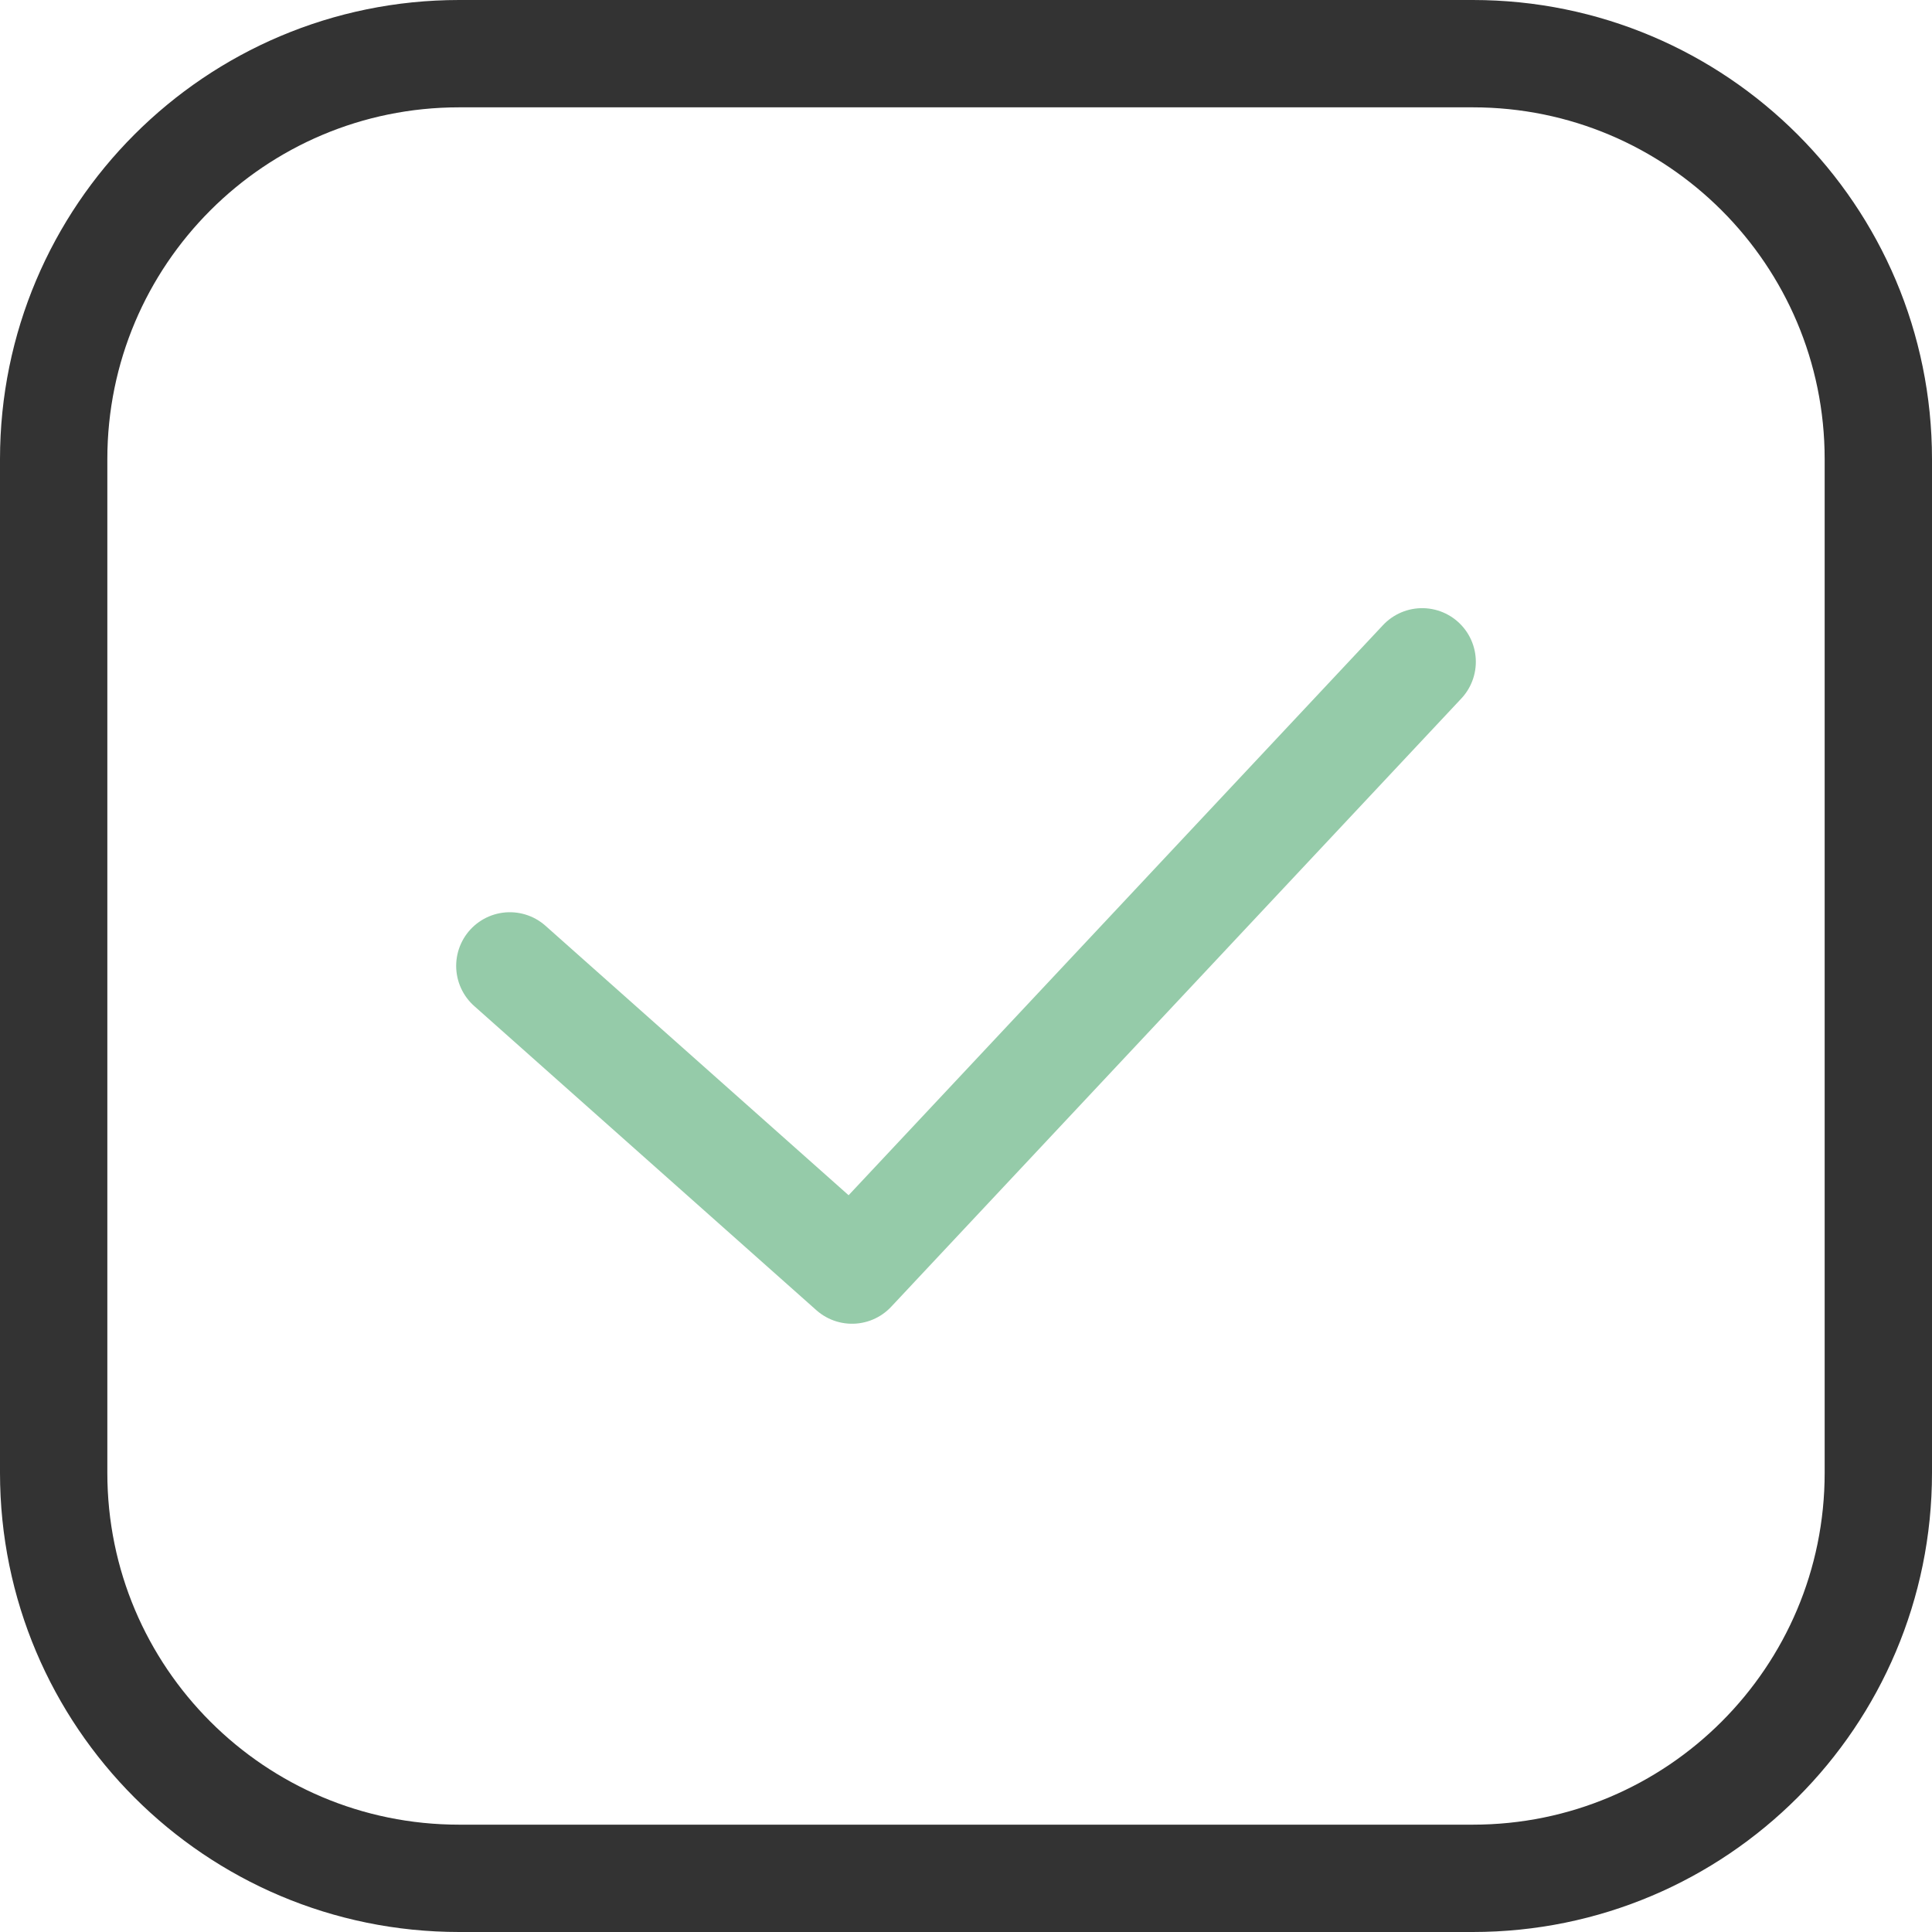
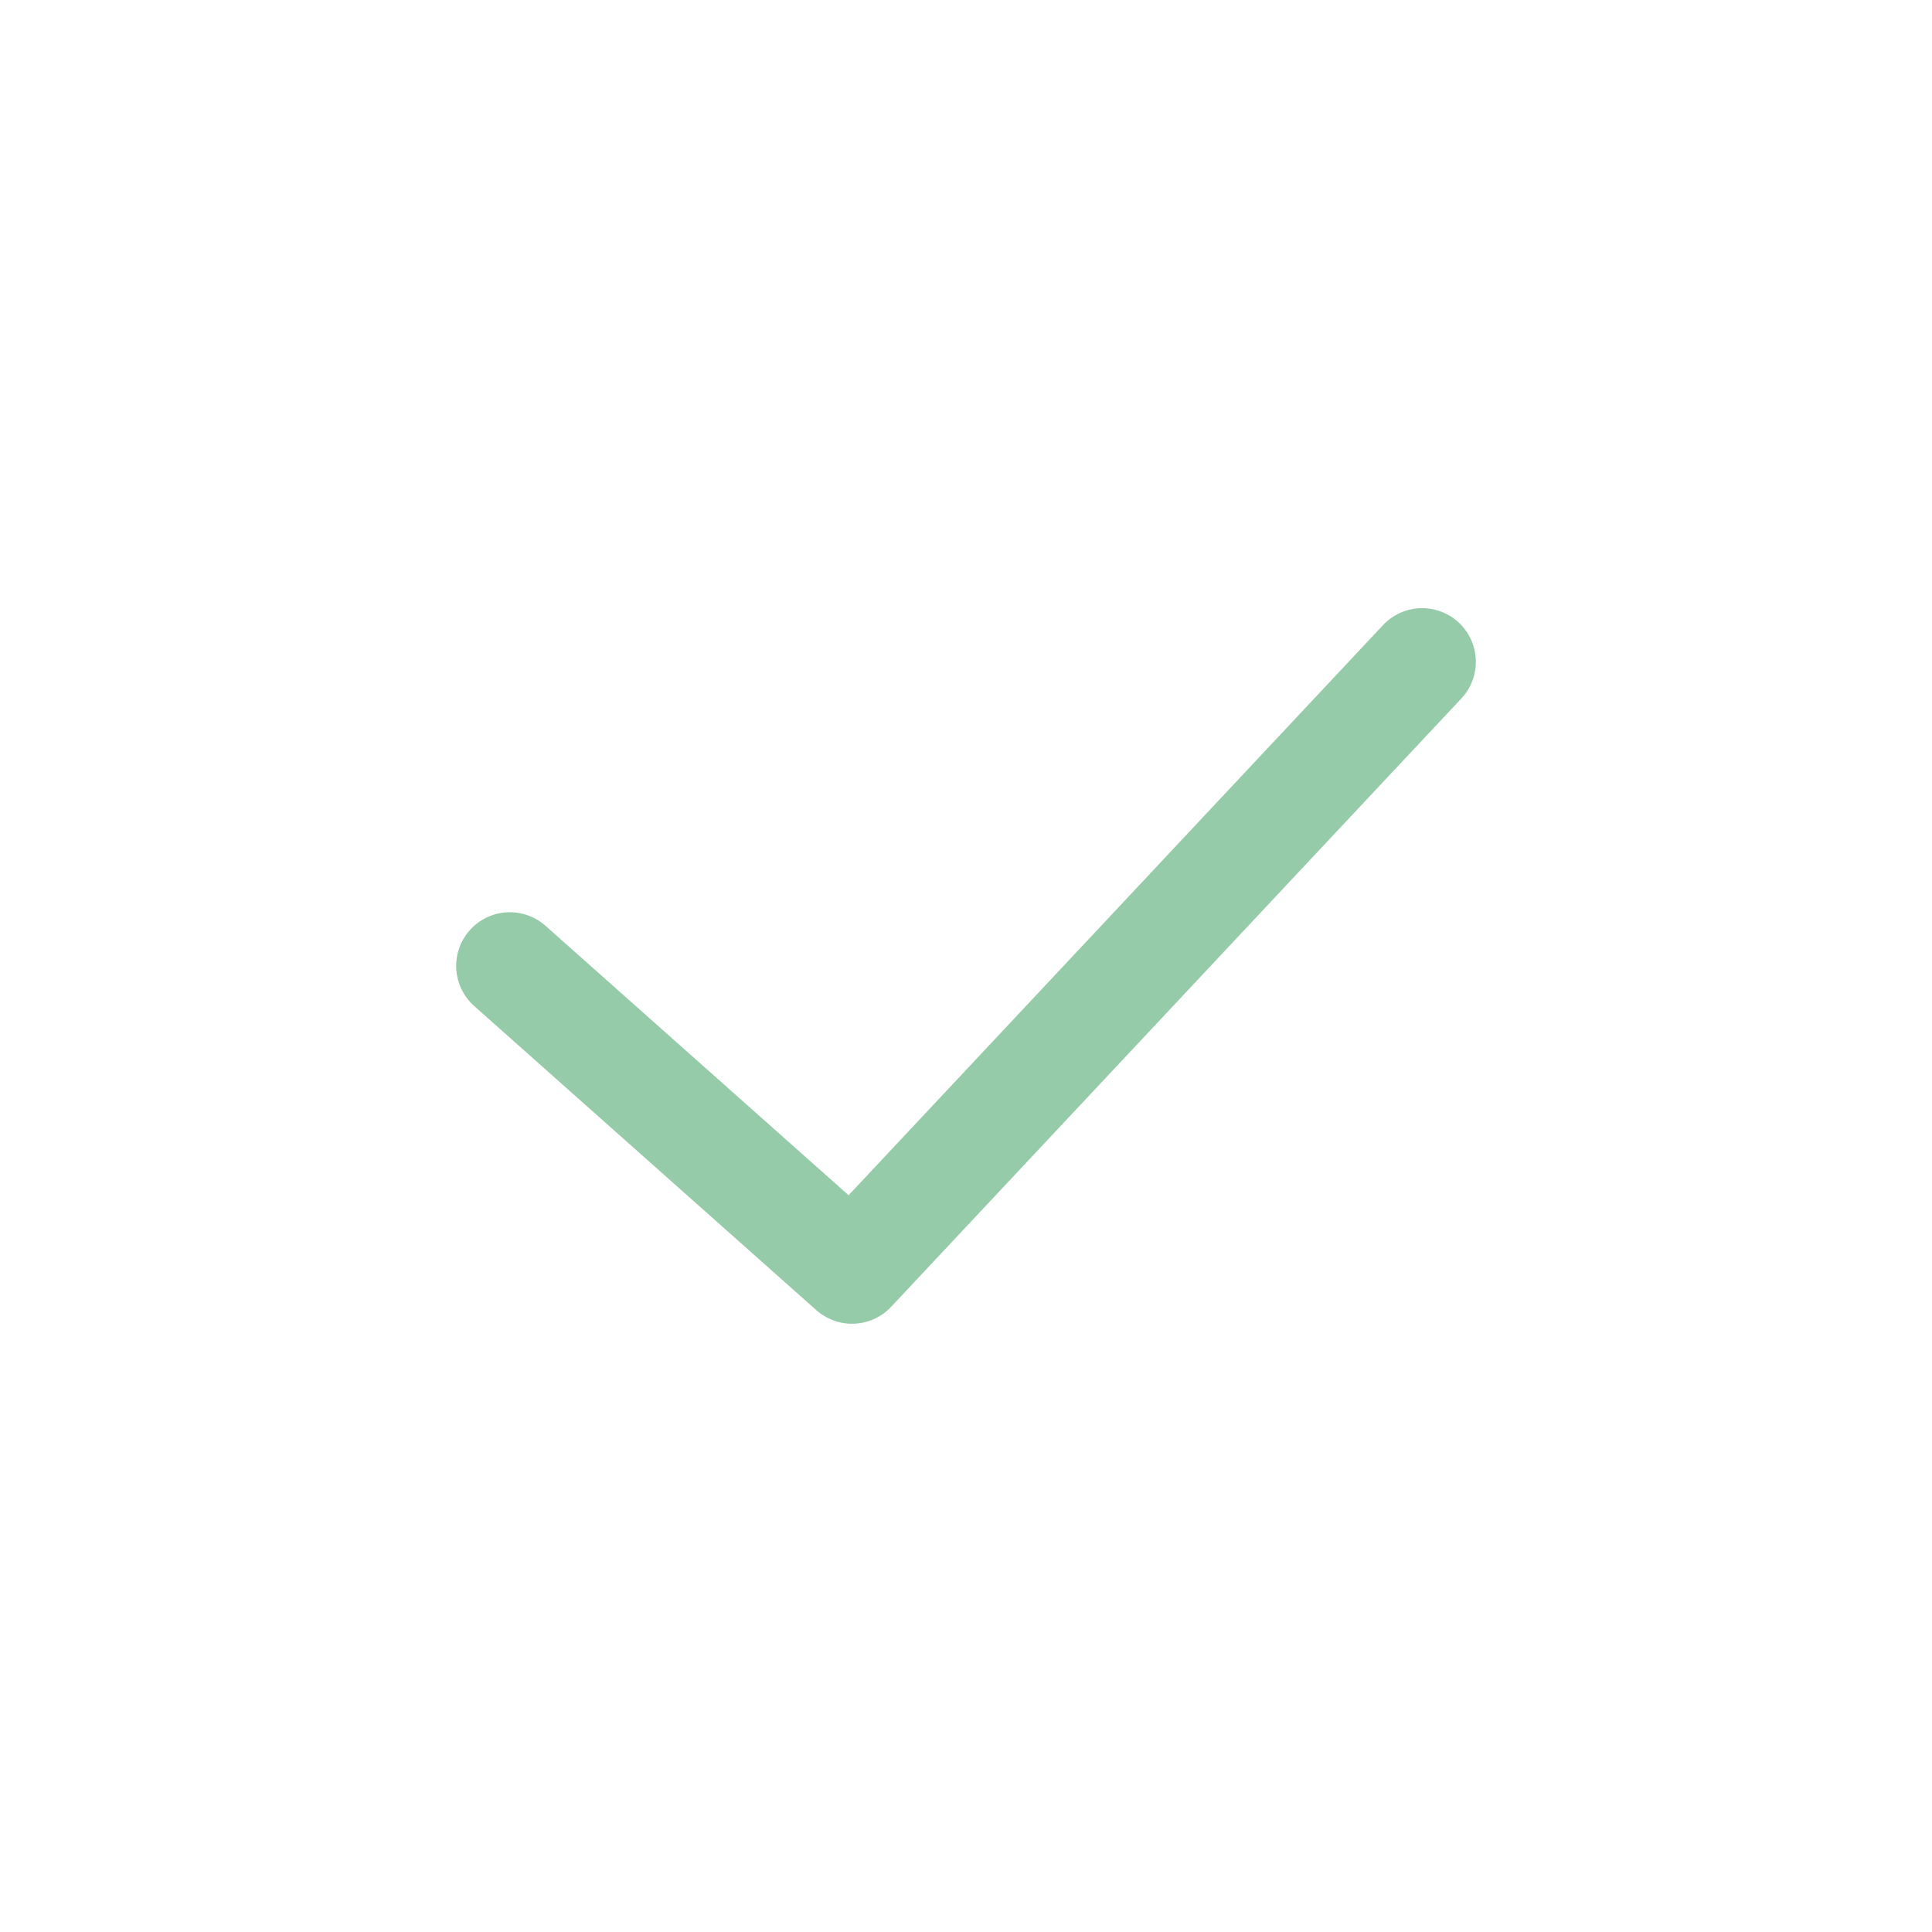
<svg xmlns="http://www.w3.org/2000/svg" width="18" height="18" viewBox="0 0 18 18" fill="none">
-   <path d="M13.722 0.5H4.278C2.191 0.5 0.5 2.191 0.5 4.278V13.722C0.5 15.809 2.191 17.5 4.278 17.5H13.722C15.809 17.5 17.5 15.809 17.5 13.722V4.278C17.5 2.191 15.809 0.5 13.722 0.5Z" stroke="#333333" stroke-linecap="round" stroke-linejoin="round" />
  <path d="M4.75 8.999L7.938 11.833L13.25 6.166" stroke="#95CBA9" stroke-linecap="round" stroke-linejoin="round" />
</svg>